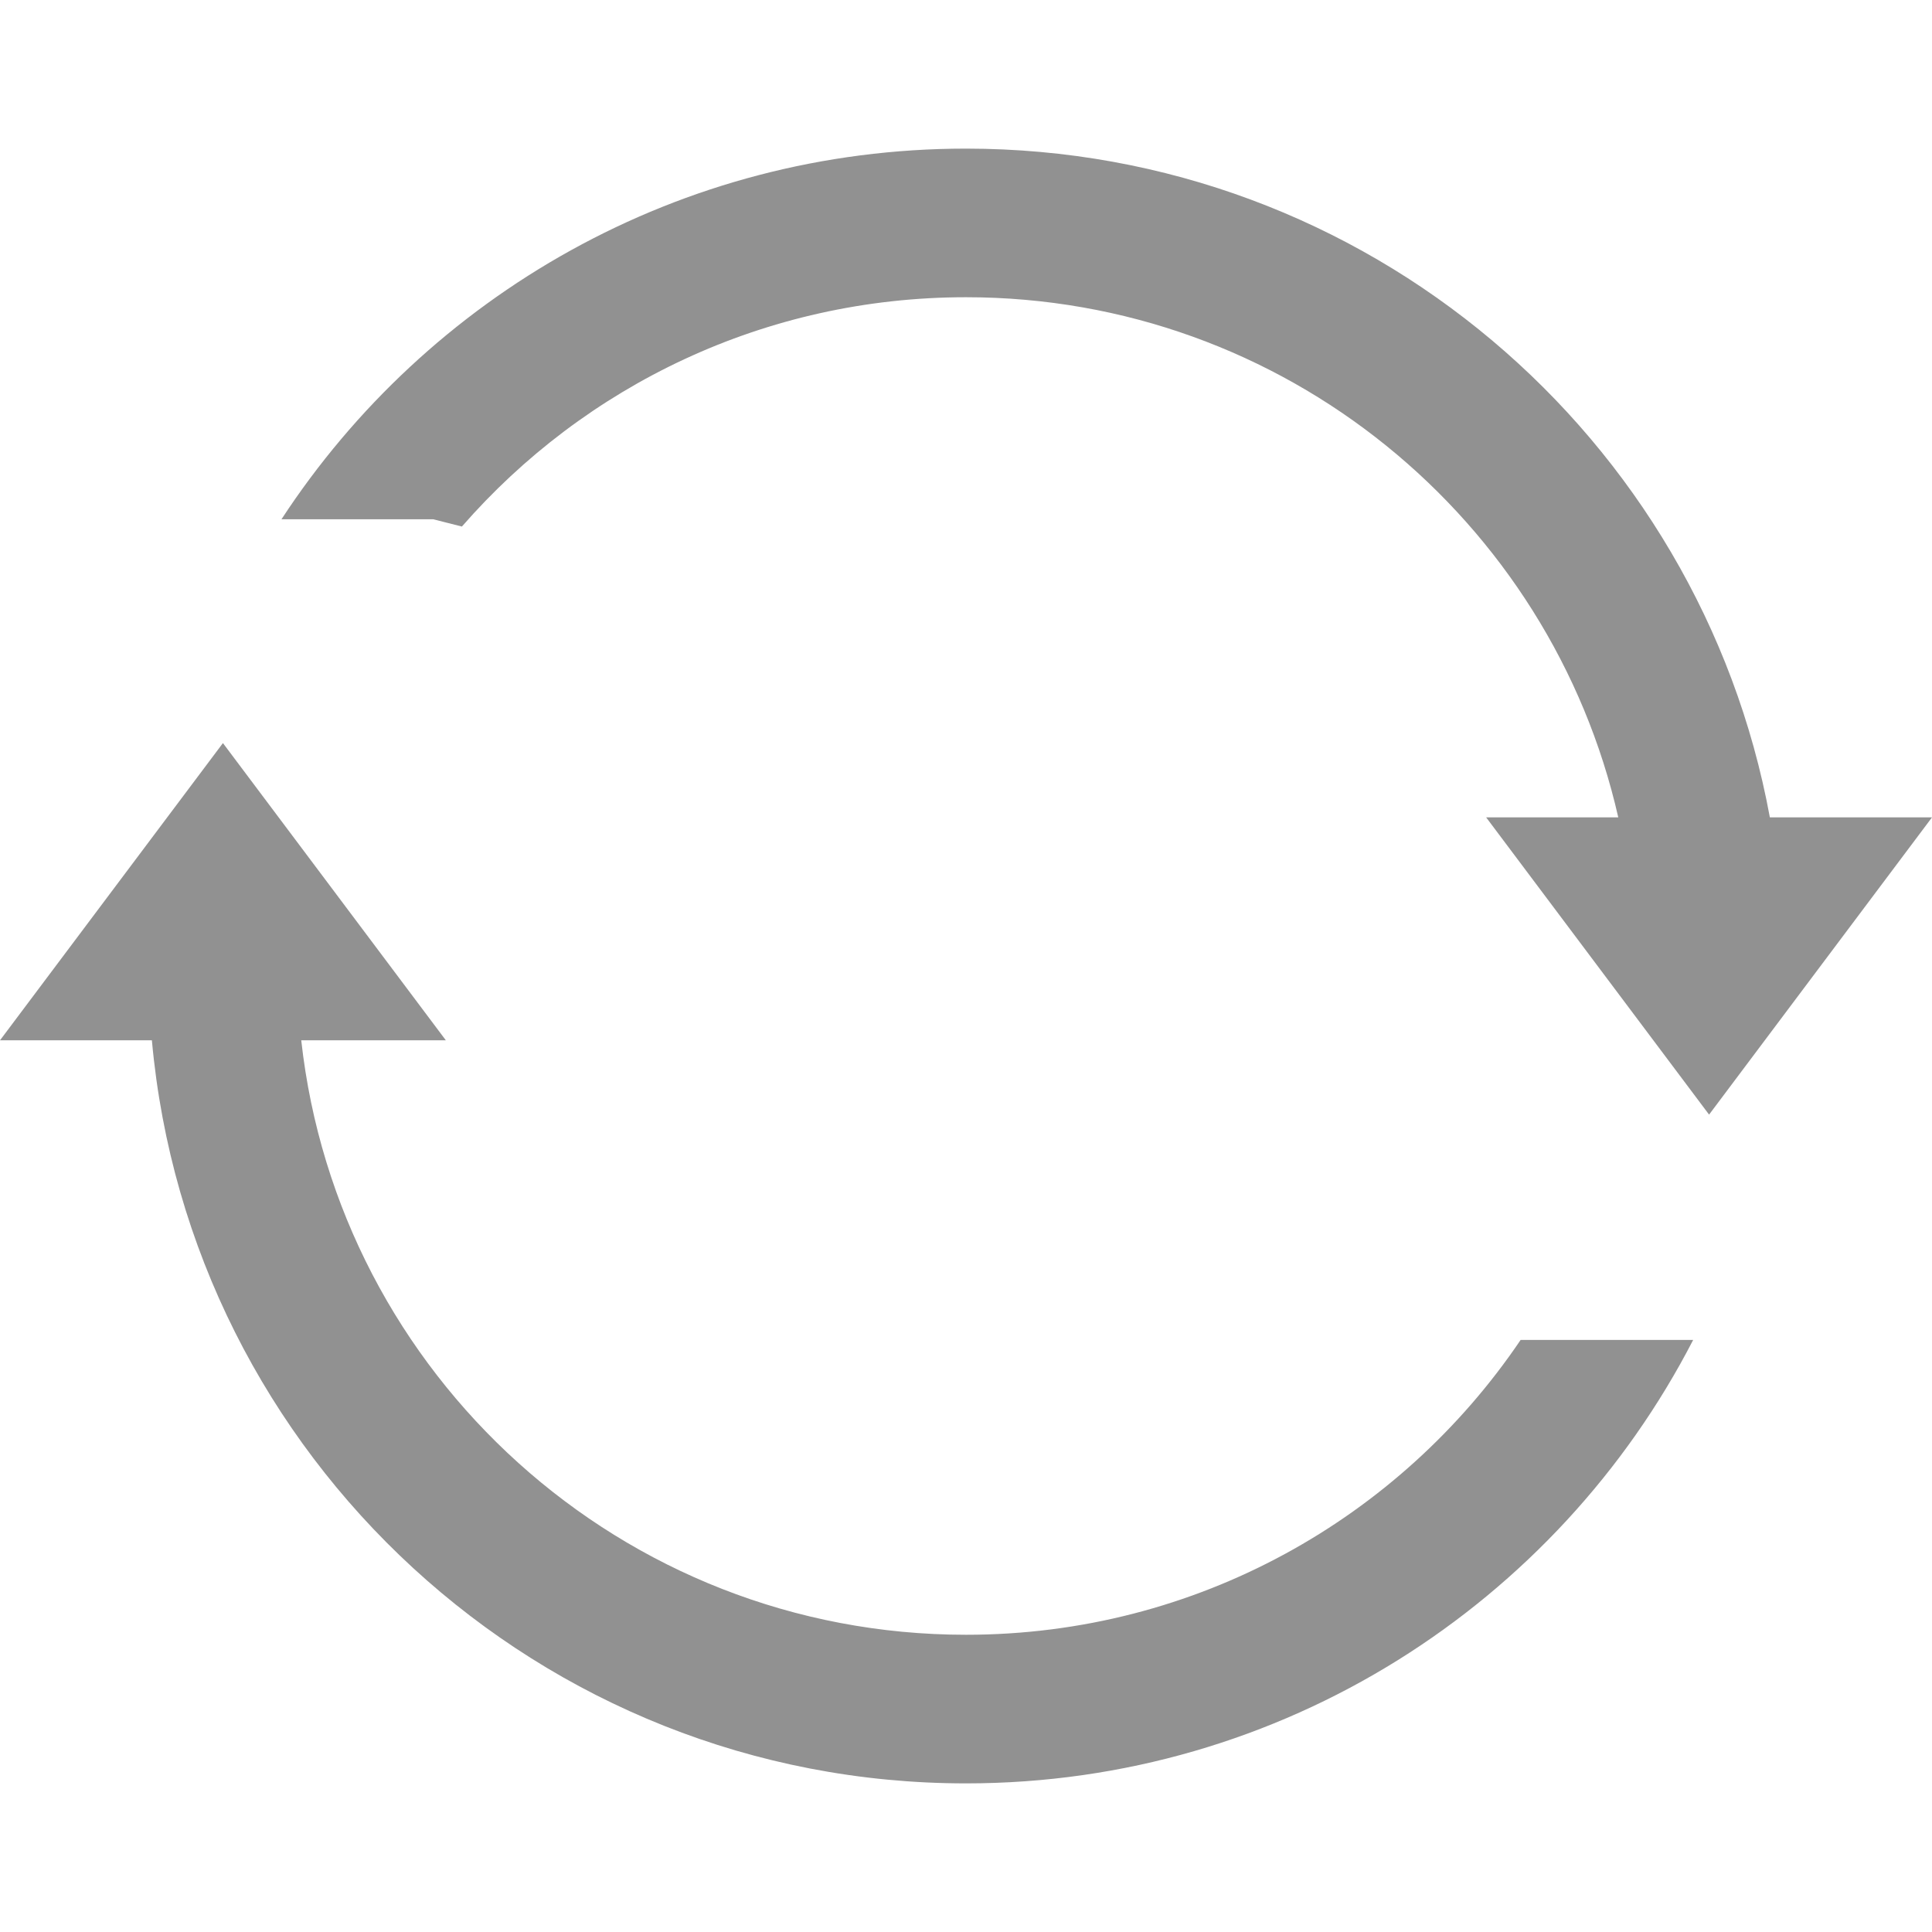
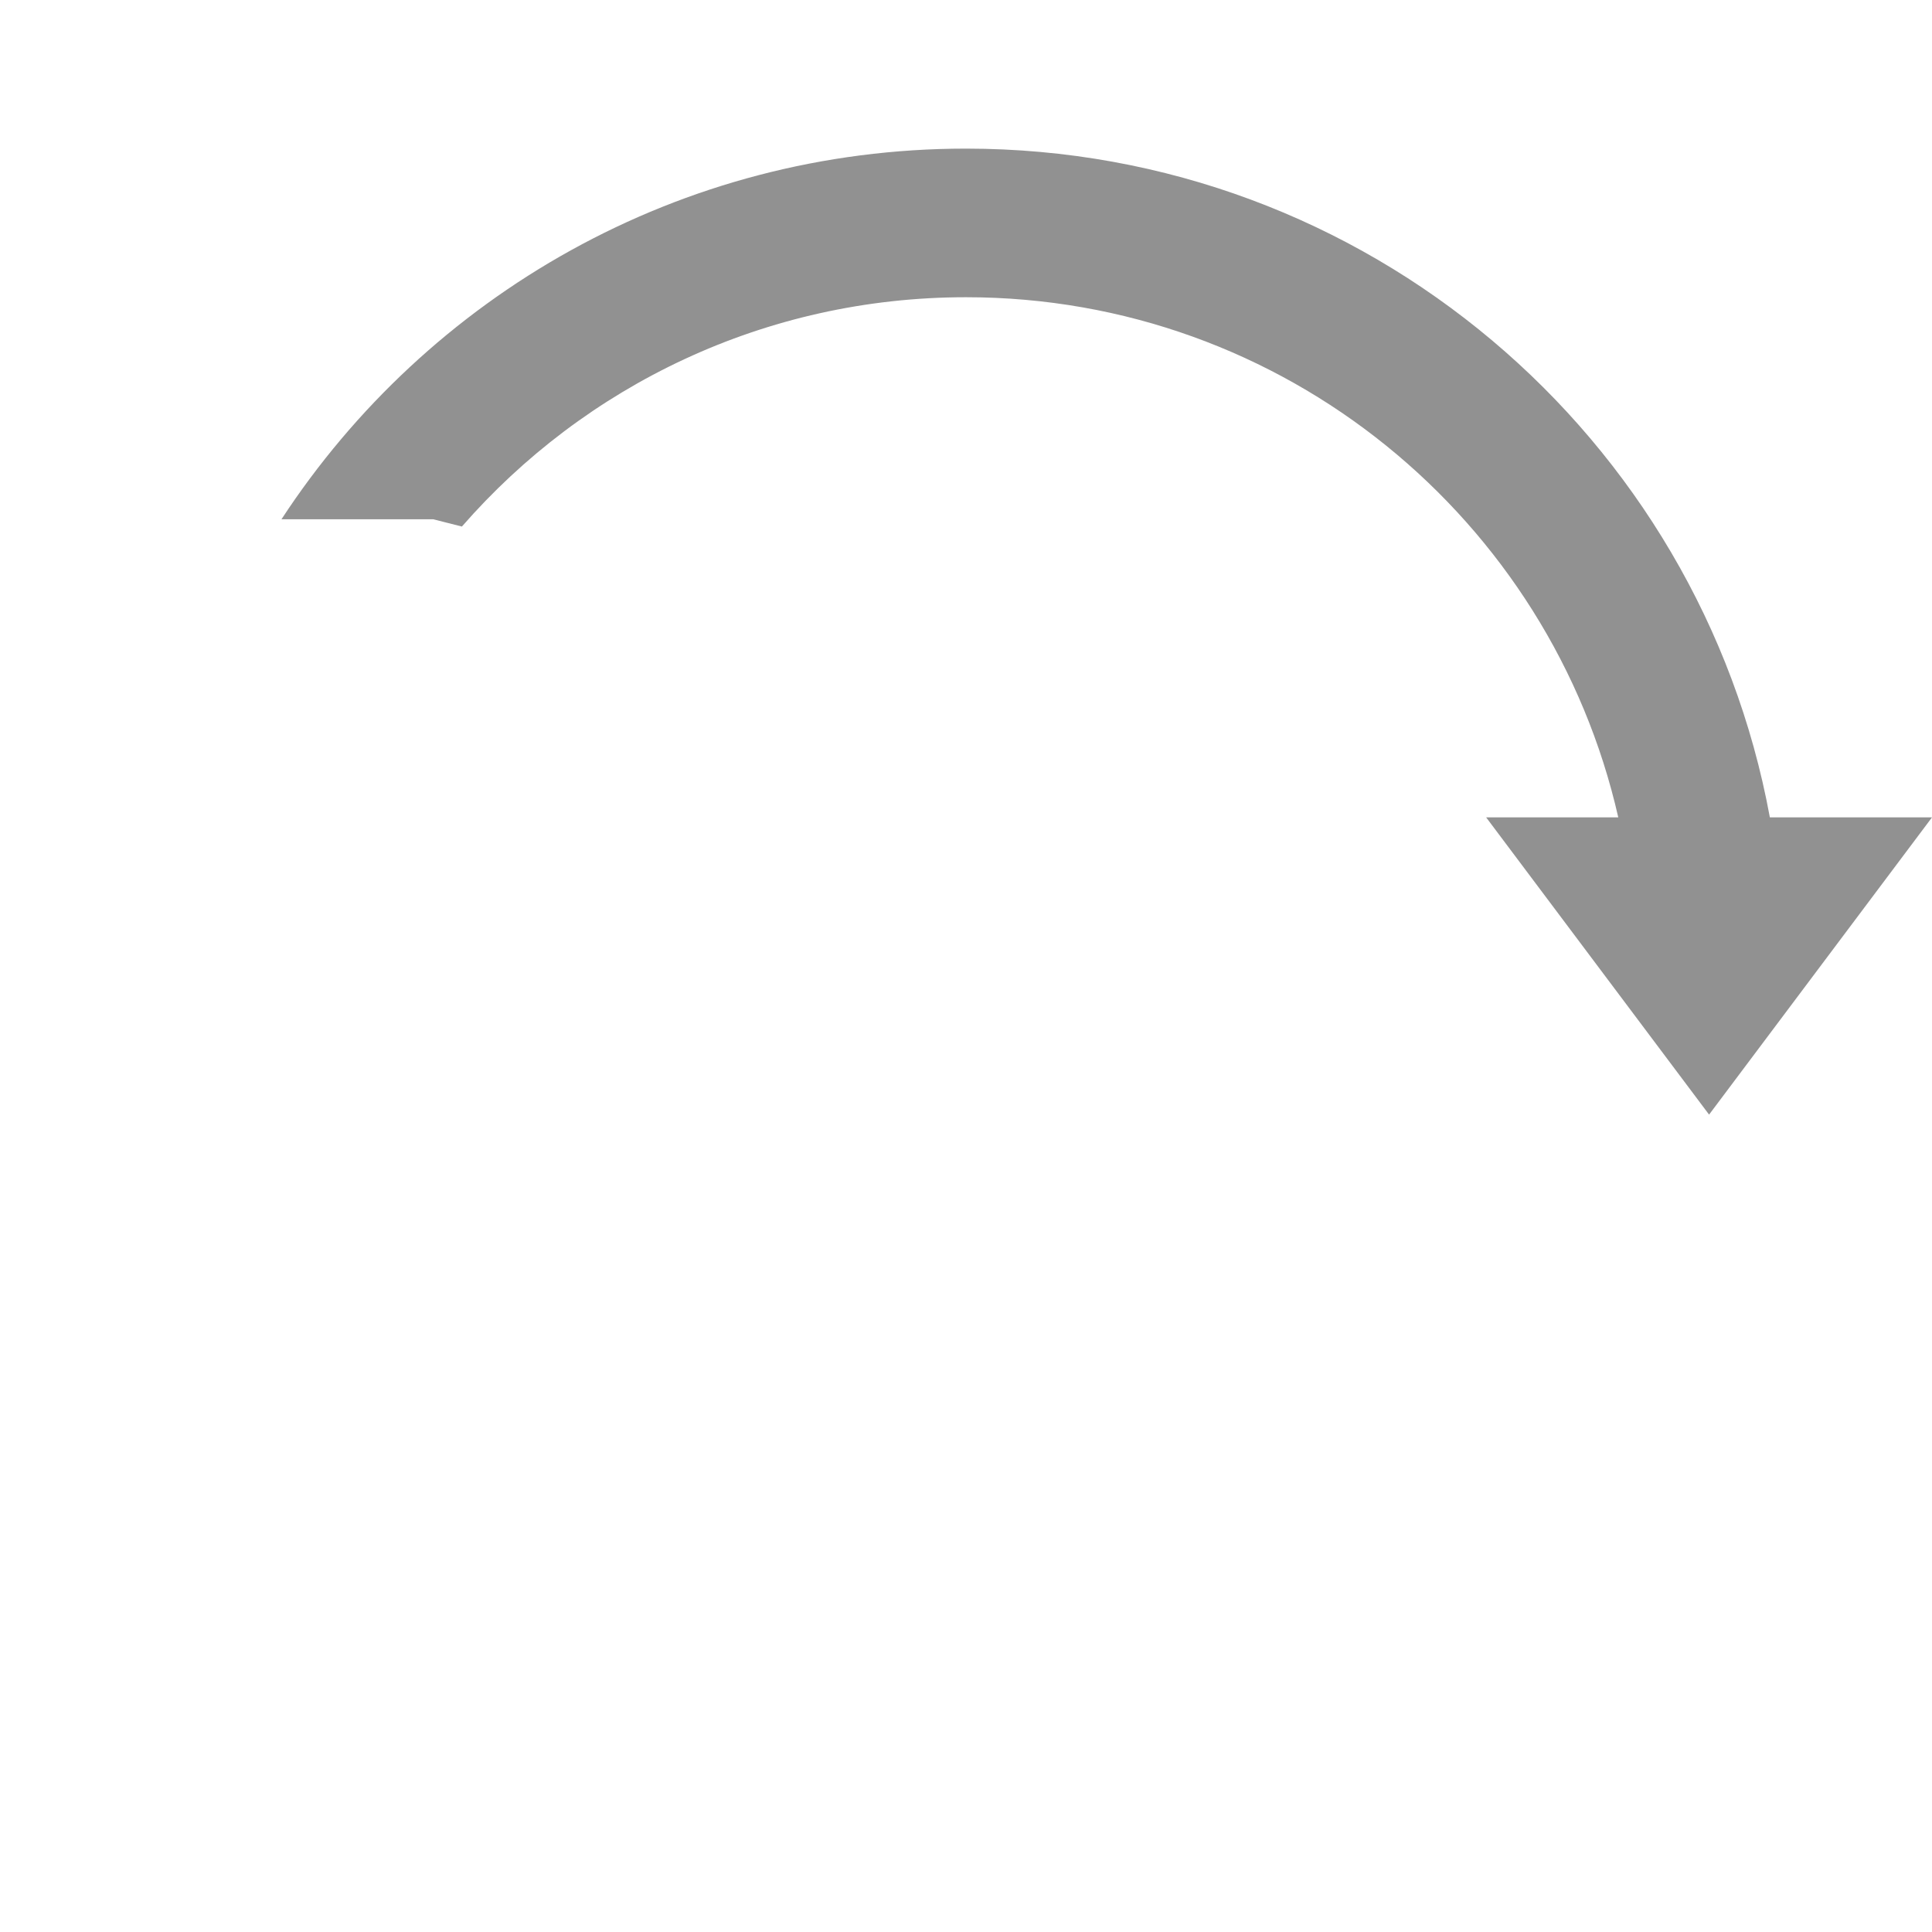
<svg xmlns="http://www.w3.org/2000/svg" width="13" height="13" viewBox="0 0 13 13" fill="none">
-   <path d="M6.5 11C8.053 11 9.423 10.213 10.232 9.016H11.393C10.479 10.788 8.631 12 6.5 12C3.631 12 1.275 9.803 1.022 7H-4.76837e-05L1.5 5L3 7H2.027C2.276 9.25 4.183 11 6.5 11Z" fill="#919191" />
  <path d="M6.5 1C9.196 1 11.439 2.94 11.909 5.5H13L11.5 7.5L10 5.5H10.889C10.434 3.496 8.642 2 6.5 2C5.146 2 3.933 2.597 3.108 3.543L2.915 3.494H1.894C2.876 1.992 4.572 1 6.5 1Z" fill="#919191" />
</svg>